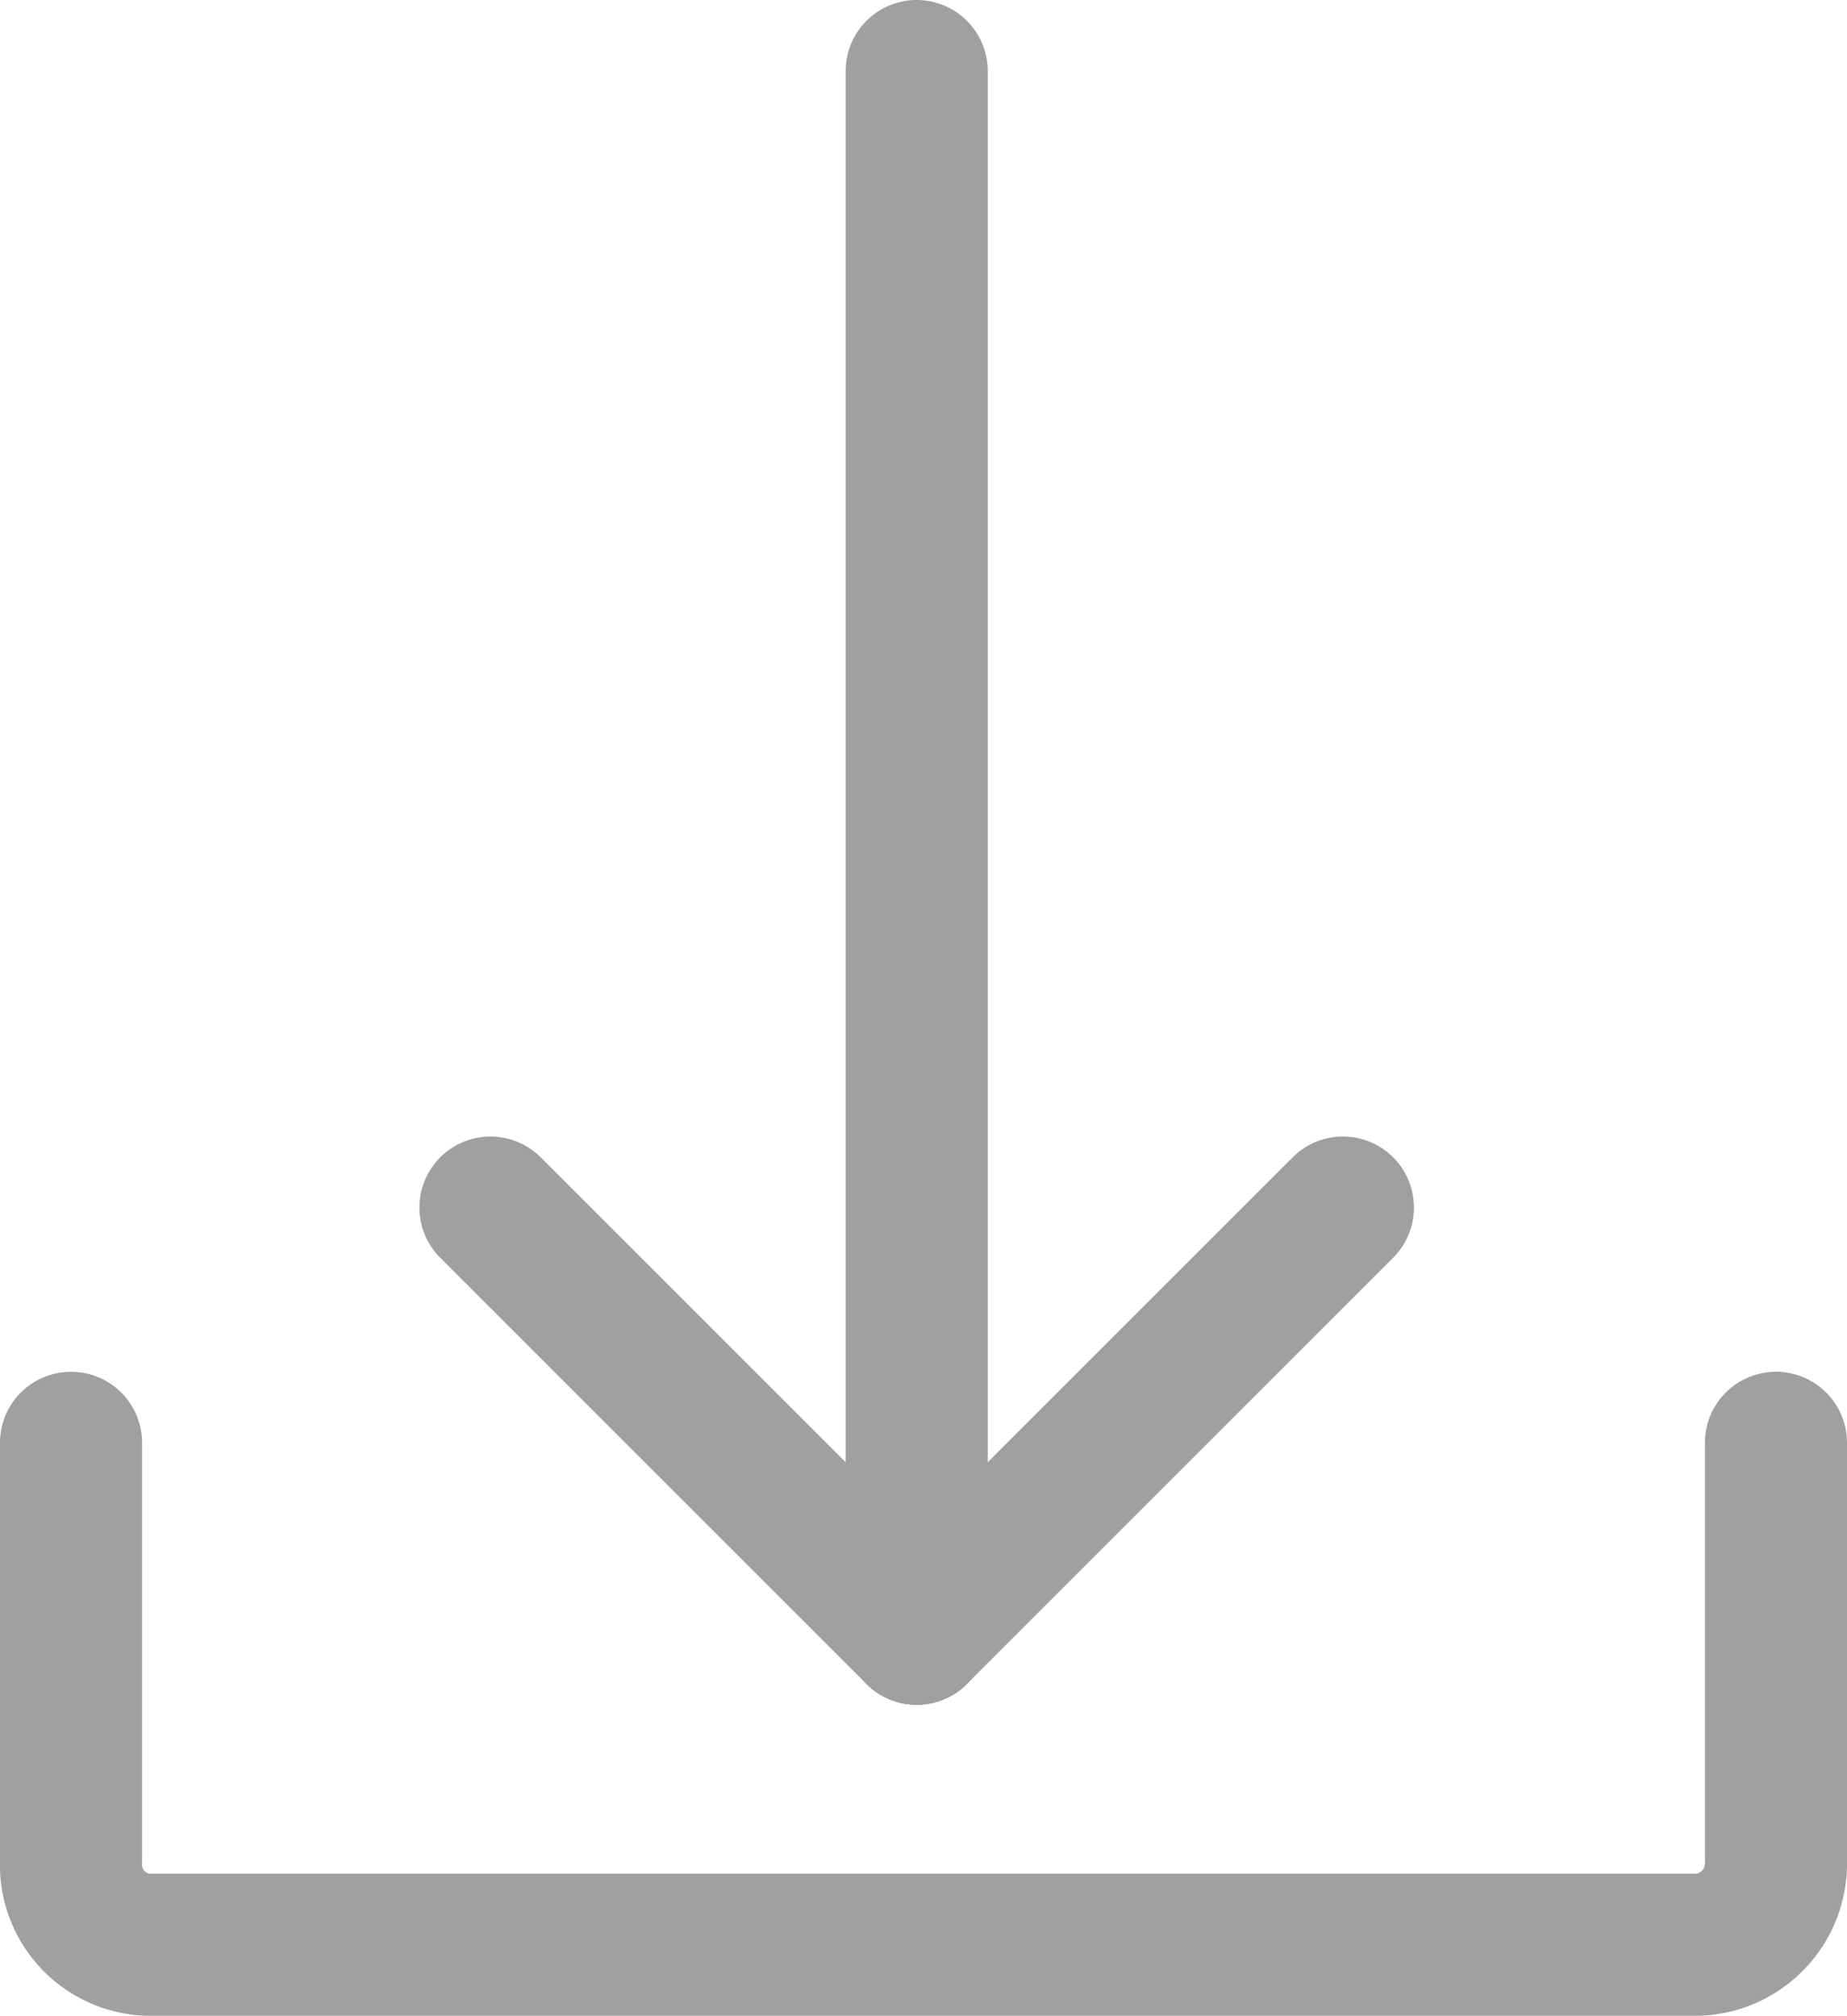
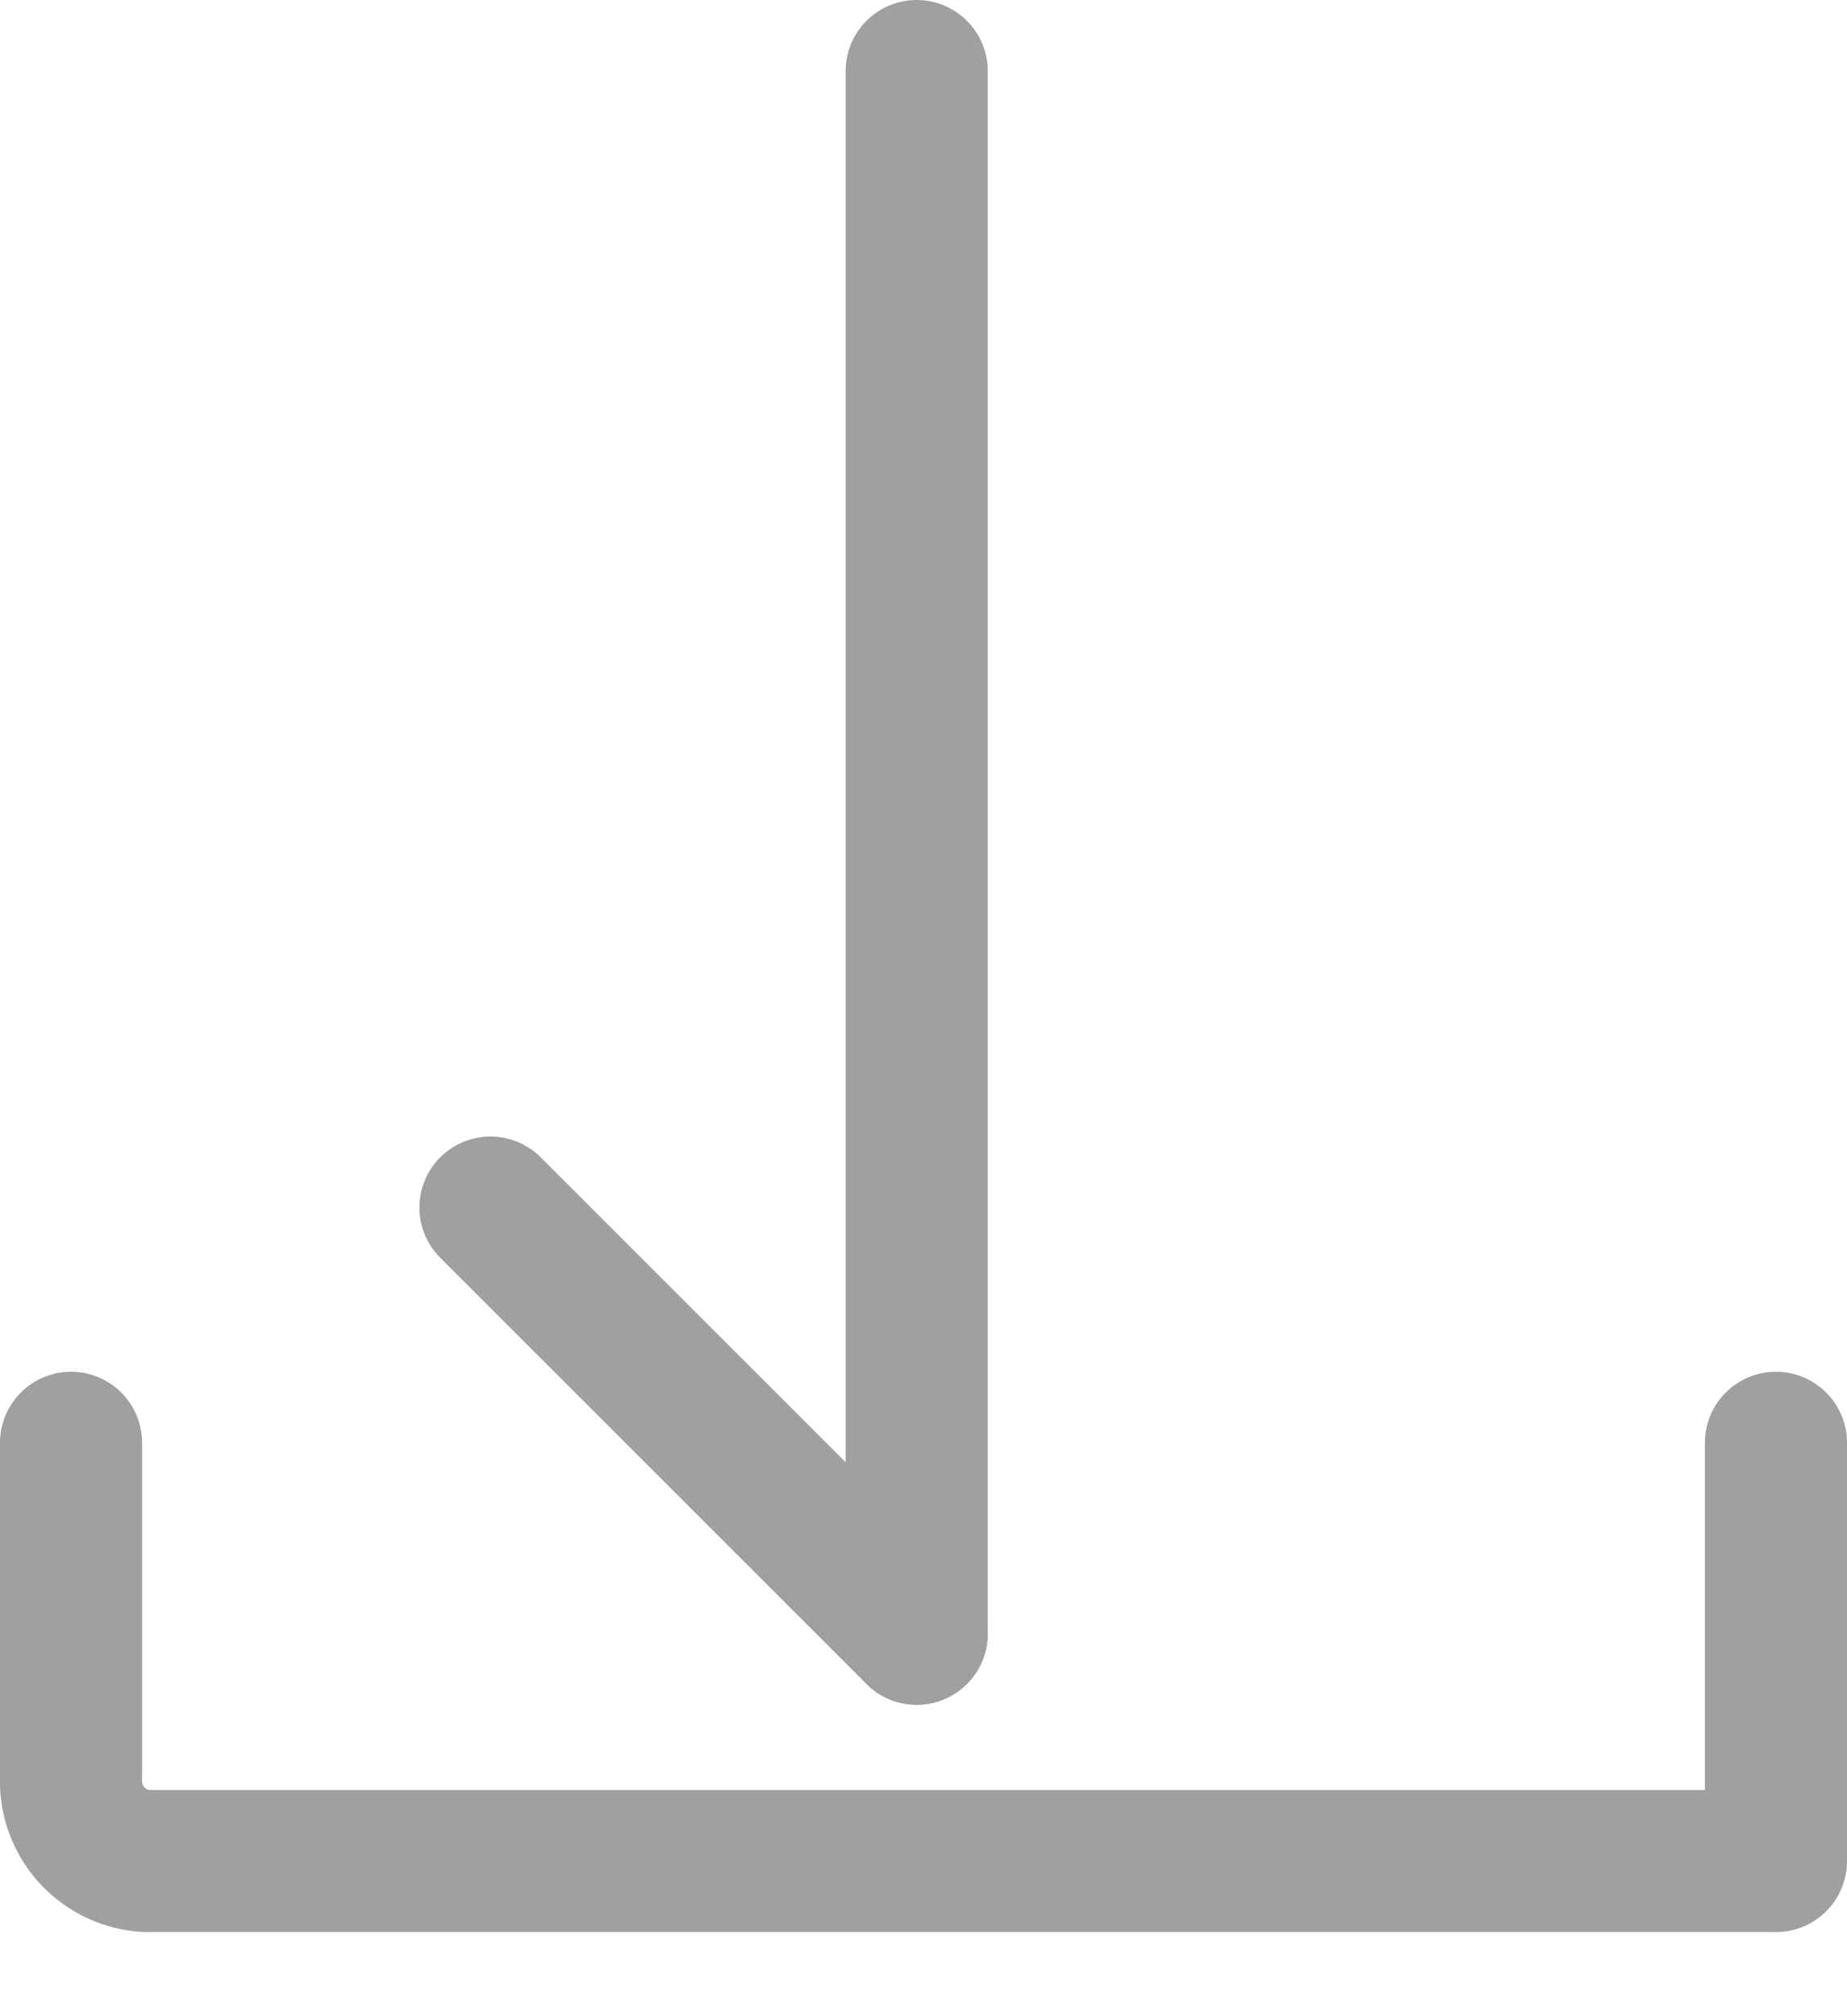
<svg xmlns="http://www.w3.org/2000/svg" width="13" height="14.189" viewBox="0 0 13 14.189">
  <g id="icon" transform="translate(-193 -432.352)">
    <g id="グループ_3629" data-name="グループ 3629" transform="translate(196 440.377)">
-       <line id="線_933" data-name="線 933" x1="3" y2="3" transform="translate(3.452 0.475)" fill="none" stroke="#a0a0a0" stroke-linecap="round" stroke-linejoin="round" stroke-width="1" />
      <line id="線_934" data-name="線 934" x2="3" y2="3" transform="translate(0.452 0.475)" fill="none" stroke="#a0a0a0" stroke-linecap="round" stroke-linejoin="round" stroke-width="1" />
    </g>
-     <path id="パス_8587" data-name="パス 8587" d="M204.5,449.5v2.944a.573.573,0,0,1-.545.589H193.033a.563.563,0,0,1-.533-.589V449.5" transform="translate(1 -6.992)" fill="none" stroke="#a0a0a0" stroke-linecap="round" stroke-linejoin="round" stroke-width="1" />
+     <path id="パス_8587" data-name="パス 8587" d="M204.5,449.5v2.944H193.033a.563.563,0,0,1-.533-.589V449.5" transform="translate(1 -6.992)" fill="none" stroke="#a0a0a0" stroke-linecap="round" stroke-linejoin="round" stroke-width="1" />
    <line id="線_935" data-name="線 935" y2="11" transform="translate(199.452 432.852)" fill="none" stroke="#a0a0a0" stroke-linecap="round" stroke-linejoin="round" stroke-width="1" />
  </g>
</svg>